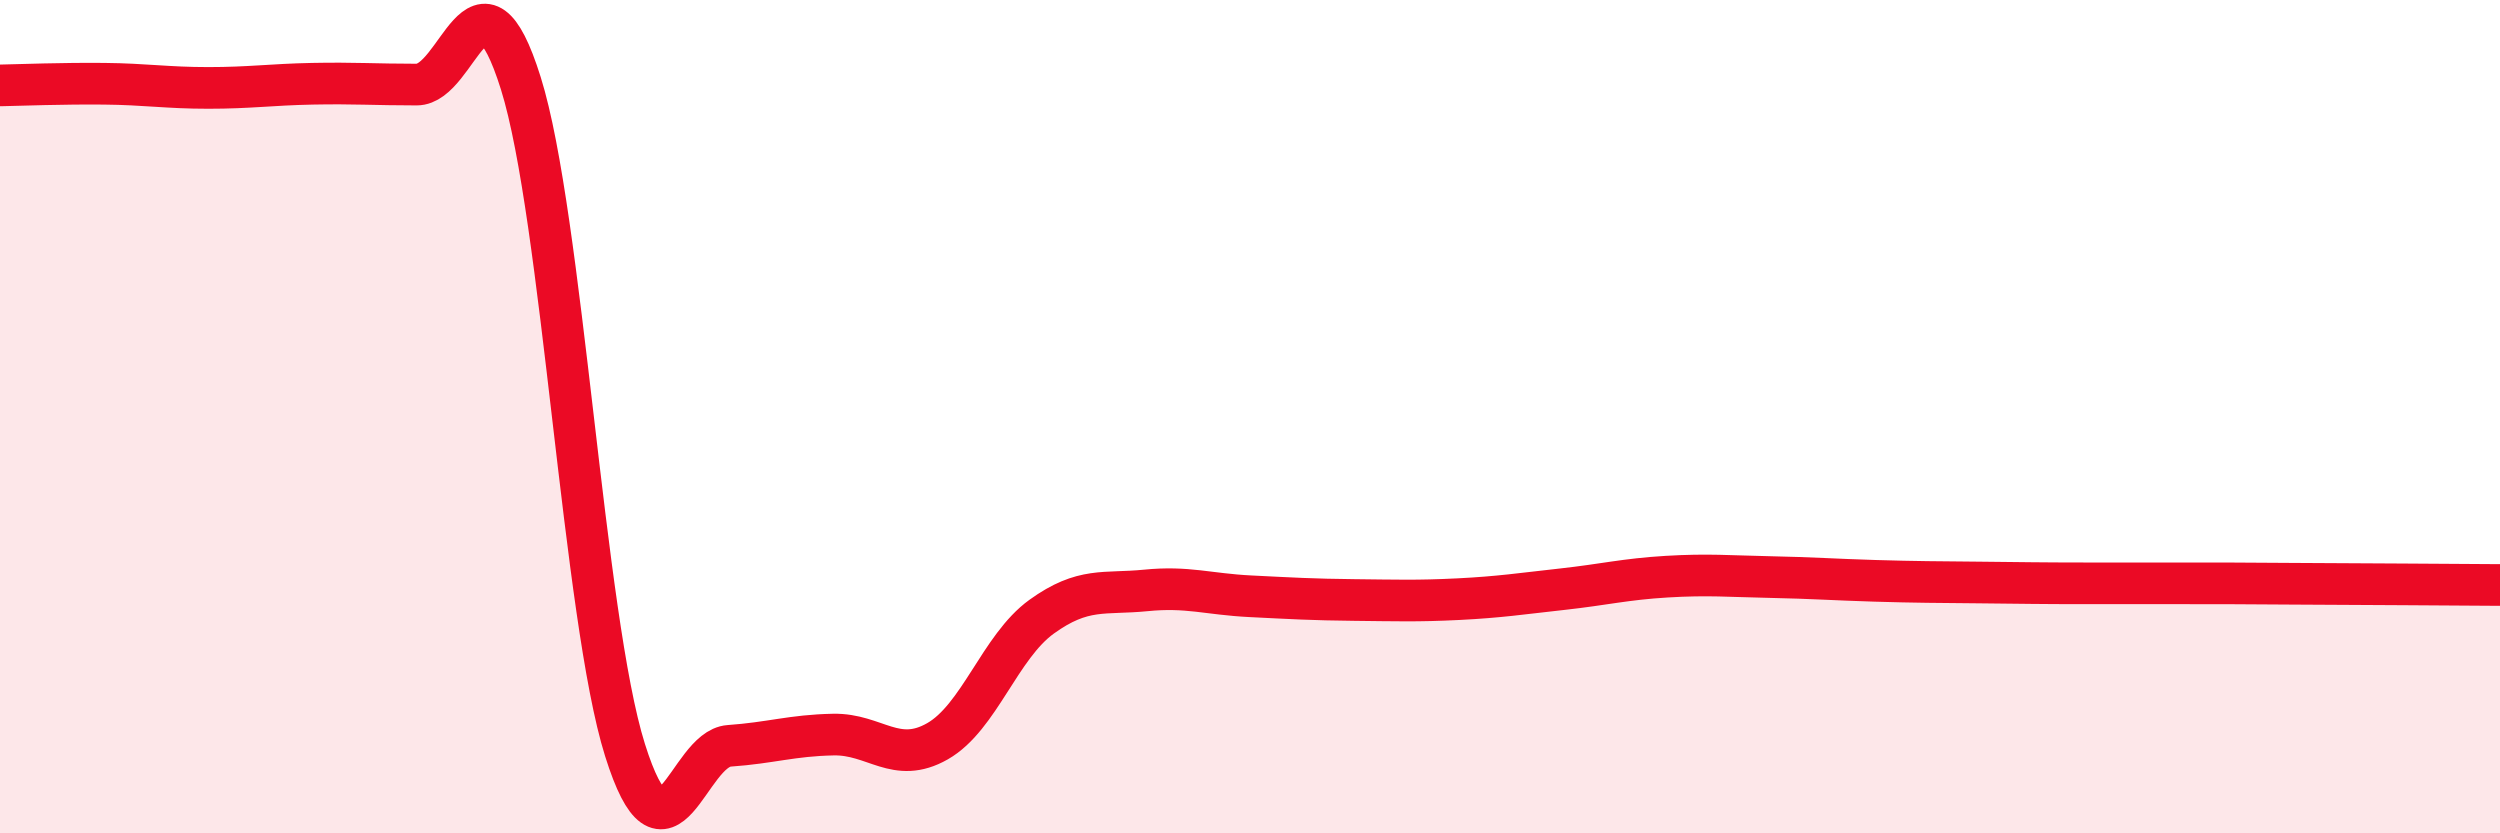
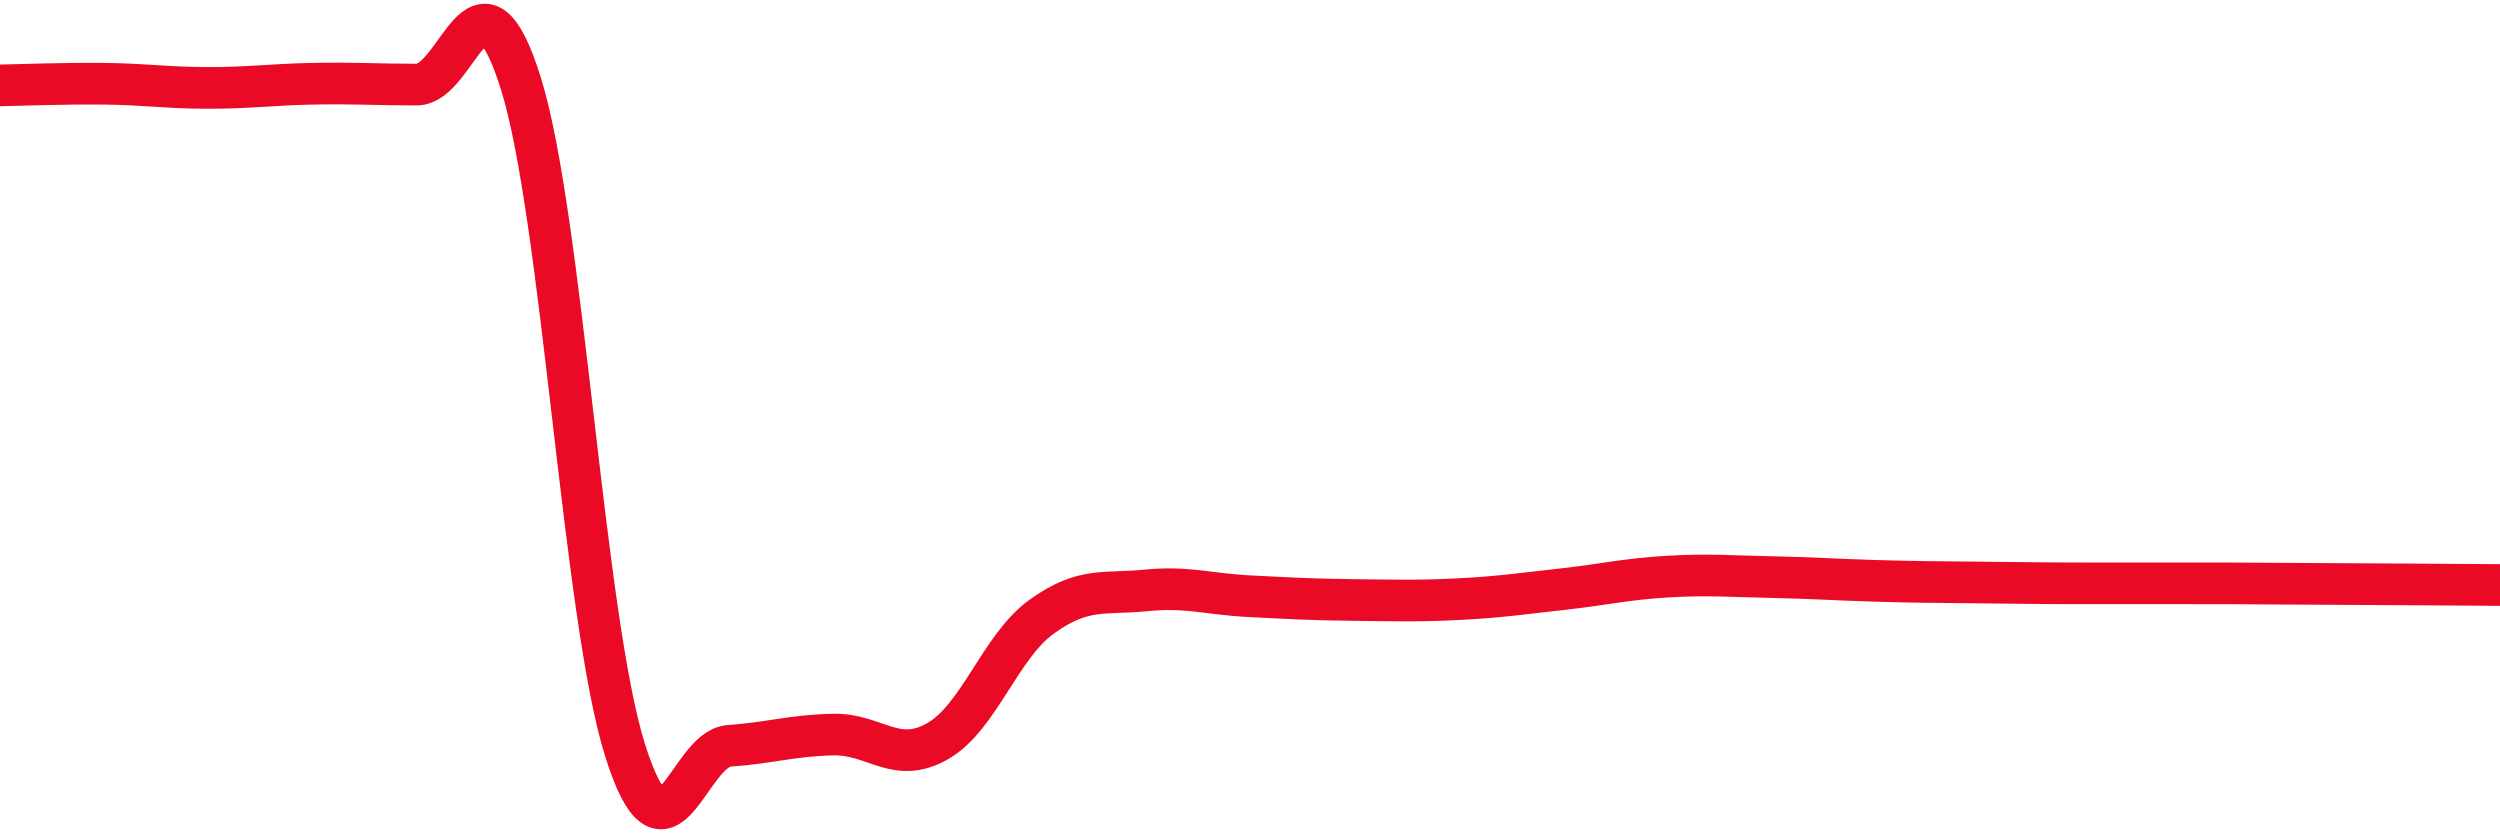
<svg xmlns="http://www.w3.org/2000/svg" width="60" height="20" viewBox="0 0 60 20">
-   <path d="M 0,2.05 C 0.5,2.04 1.5,2 2.5,2.01 C 3.5,2.02 4,2.11 5,2.11 C 6,2.11 6.5,2.03 7.5,2.01 C 8.5,1.99 9,2.03 10,2.03 C 11,2.03 11.5,-1.19 12.5,2 C 13.5,5.19 14,14.82 15,18 C 16,21.18 16.5,17.97 17.5,17.9 C 18.5,17.83 19,17.65 20,17.63 C 21,17.61 21.5,18.36 22.5,17.79 C 23.5,17.22 24,15.52 25,14.8 C 26,14.08 26.5,14.27 27.5,14.17 C 28.5,14.07 29,14.26 30,14.31 C 31,14.36 31.5,14.39 32.5,14.4 C 33.5,14.41 34,14.43 35,14.38 C 36,14.33 36.5,14.25 37.5,14.14 C 38.5,14.03 39,13.9 40,13.84 C 41,13.78 41.5,13.83 42.5,13.85 C 43.5,13.87 44,13.91 45,13.94 C 46,13.97 46.5,13.97 47.5,13.98 C 48.5,13.99 49,14 50,14 C 51,14 51.5,14 52.5,14 C 53.5,14 53.5,14 55,14.01 C 56.5,14.02 59,14.03 60,14.04L60 20L0 20Z" fill="#EB0A25" opacity="0.1" stroke-linecap="round" stroke-linejoin="round" />
  <path d="M 0,2.05 C 0.5,2.04 1.5,2 2.5,2.01 C 3.5,2.02 4,2.11 5,2.11 C 6,2.11 6.5,2.03 7.5,2.01 C 8.5,1.99 9,2.03 10,2.03 C 11,2.03 11.5,-1.19 12.5,2 C 13.5,5.19 14,14.82 15,18 C 16,21.18 16.5,17.97 17.5,17.9 C 18.5,17.83 19,17.65 20,17.63 C 21,17.61 21.5,18.36 22.5,17.79 C 23.5,17.22 24,15.52 25,14.8 C 26,14.08 26.5,14.27 27.5,14.17 C 28.5,14.07 29,14.26 30,14.31 C 31,14.36 31.5,14.39 32.5,14.4 C 33.5,14.41 34,14.43 35,14.38 C 36,14.33 36.5,14.25 37.5,14.14 C 38.5,14.03 39,13.9 40,13.84 C 41,13.78 41.5,13.83 42.5,13.85 C 43.5,13.87 44,13.91 45,13.94 C 46,13.97 46.5,13.97 47.5,13.98 C 48.5,13.99 49,14 50,14 C 51,14 51.5,14 52.5,14 C 53.5,14 53.5,14 55,14.01 C 56.5,14.02 59,14.03 60,14.04" stroke="#EB0A25" stroke-width="1" fill="none" stroke-linecap="round" stroke-linejoin="round" />
</svg>